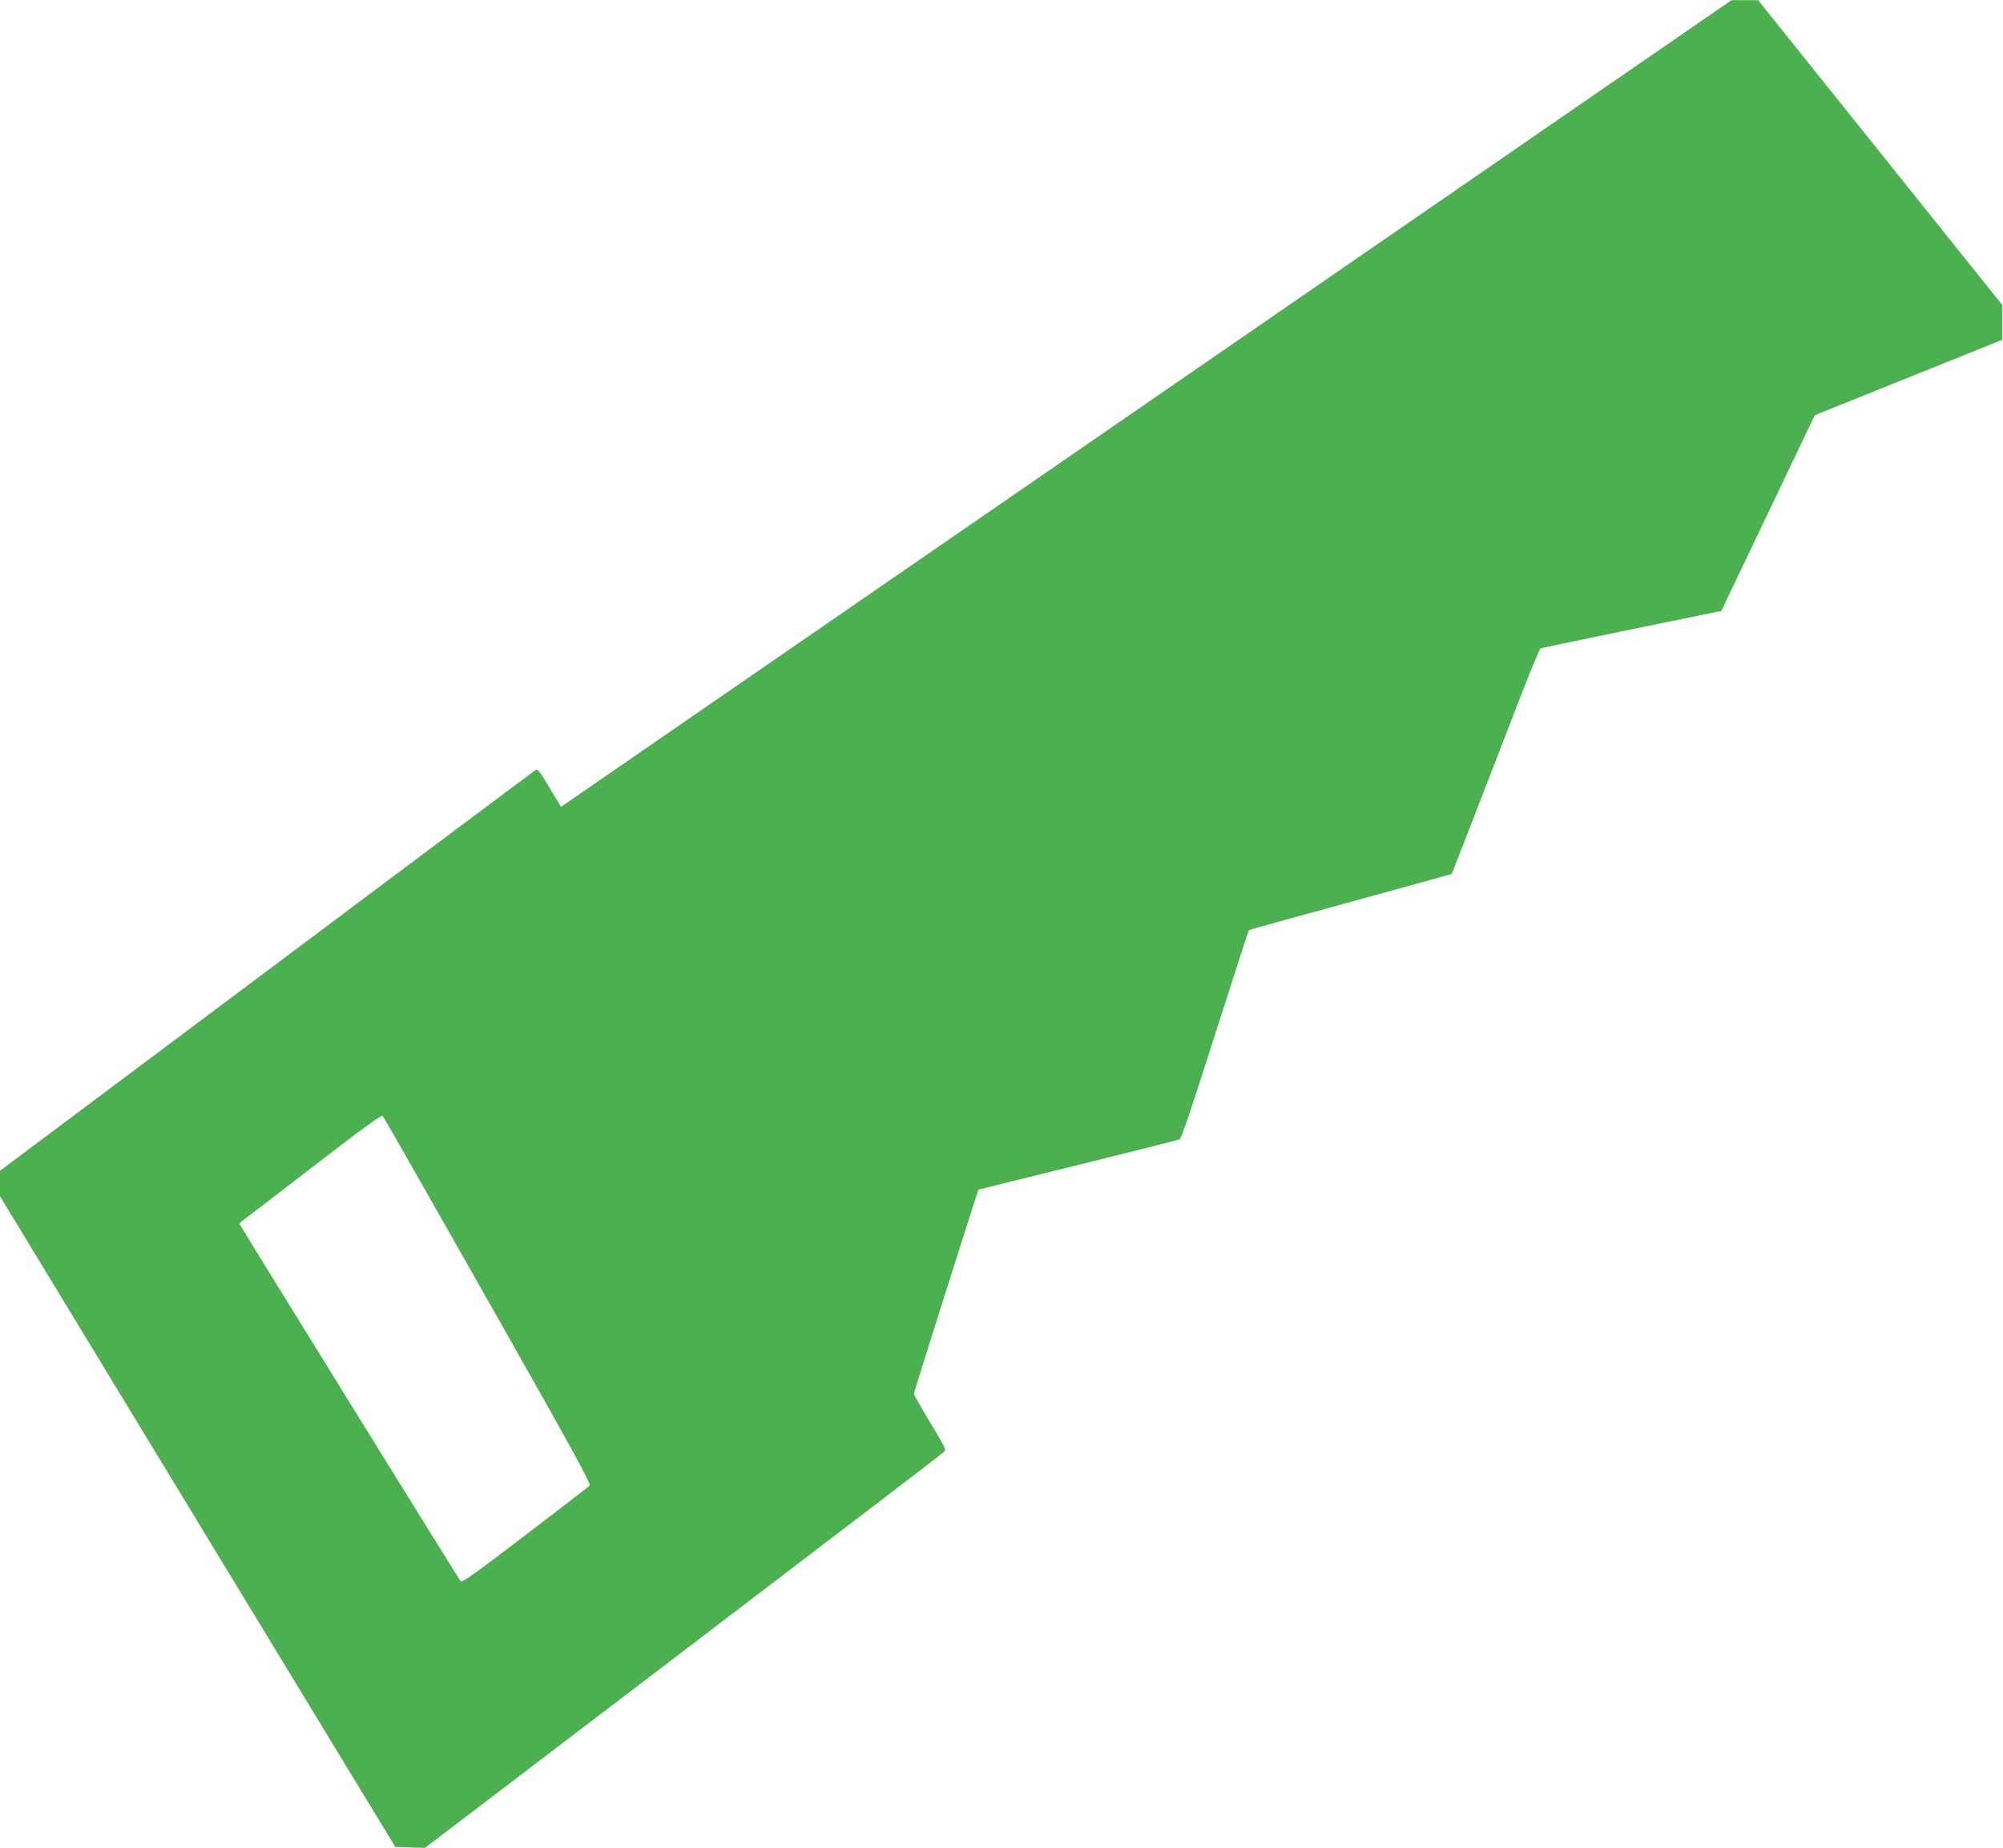
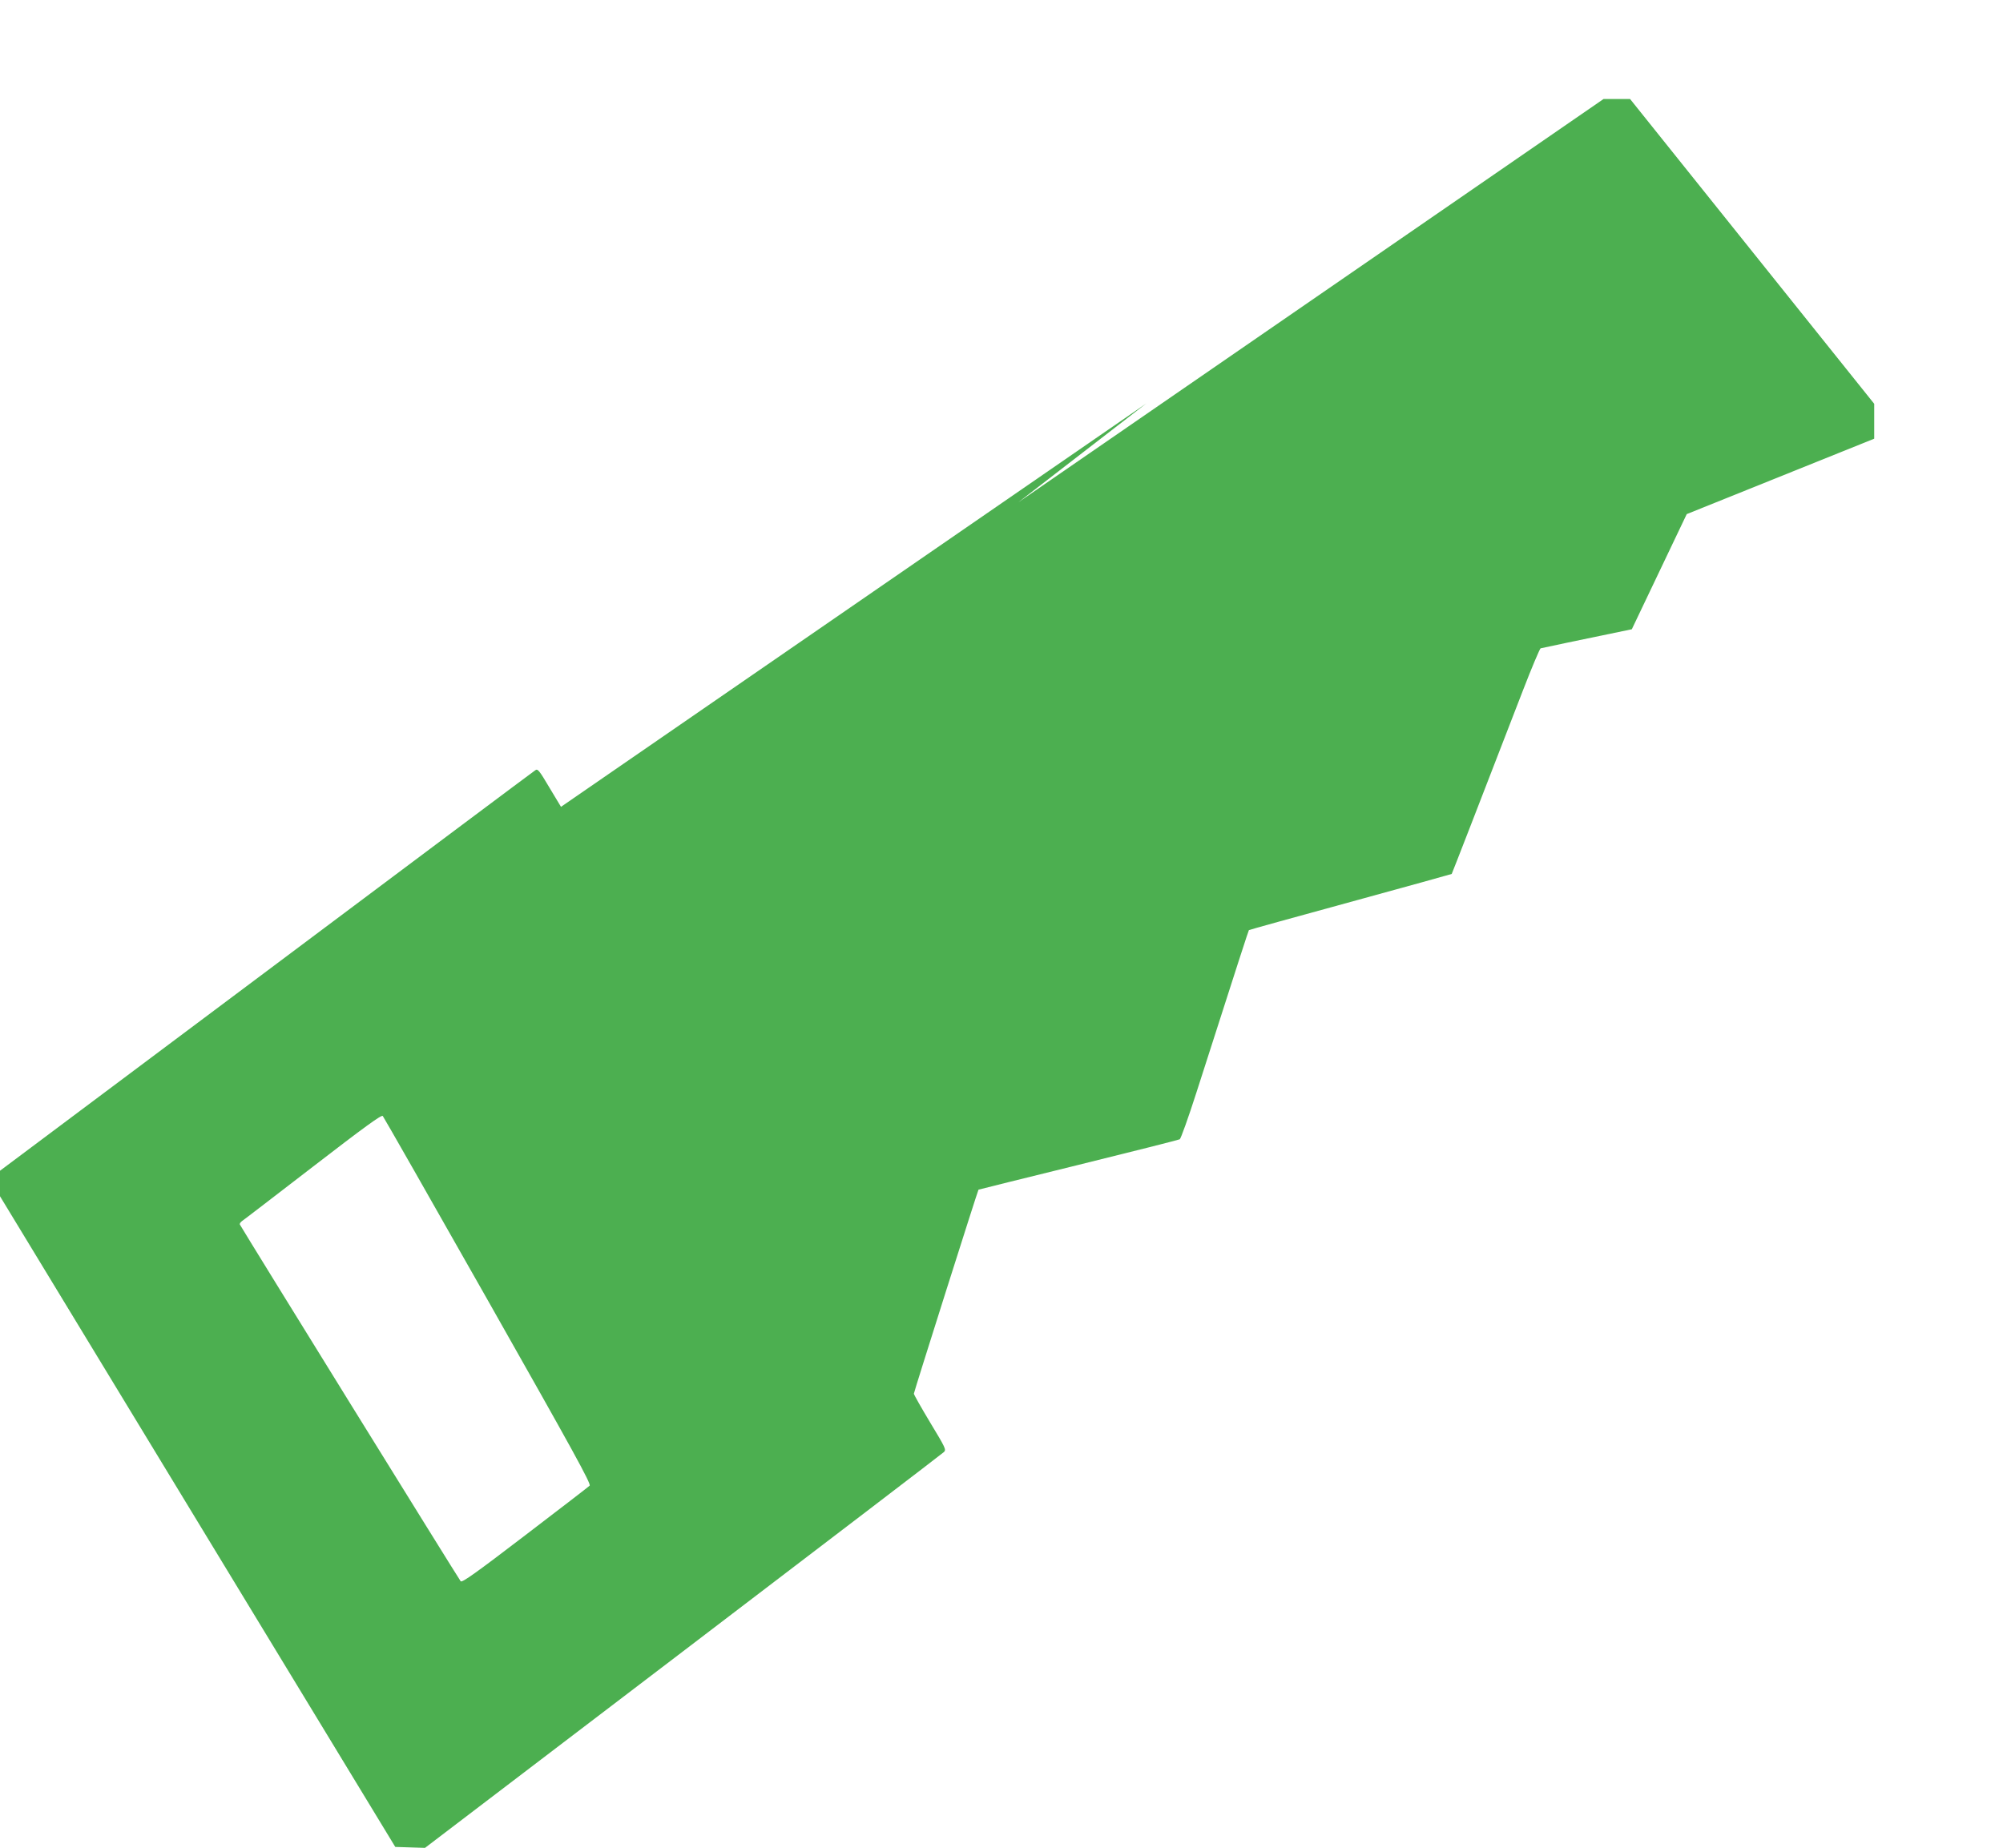
<svg xmlns="http://www.w3.org/2000/svg" version="1.0" width="1280pt" height="1181pt" viewBox="0 0 1280 1181" preserveAspectRatio="xMidYMid meet">
  <g transform="translate(0,1181) scale(0.1,-0.1)" fill="#4caf50" stroke="none">
-     <path d="M7325 9231 l-3740 -2578 -74 123 c-65 110 -75 122 -90 111 -10 -6 -783 -585 -1719 -1286 l-1702 -1274 0 -82 0 -81 1263 -2080 1263 -2079 95 -3 95 -3 1650 1257 c907 691 1657 1264 1666 1273 16 15 10 27 -88 189 -57 95 -104 178 -104 184 0 10 409 1301 413 1304 1 1 288 72 637 158 349 86 641 160 649 164 7 4 55 138 106 297 276 861 333 1036 336 1040 2 2 294 83 649 180 355 97 646 178 647 179 2 2 172 440 454 1170 57 148 109 270 114 272 6 2 268 57 583 122 l572 117 246 515 c135 283 269 565 298 625 l53 111 599 241 599 241 0 112 0 111 -780 974 -780 974 -85 0 -85 0 -3740 -2578z m-4206 -5735 c544 -961 660 -1171 649 -1182 -7 -7 -193 -150 -413 -318 -310 -237 -402 -303 -411 -293 -9 9 -1375 2216 -1411 2280 -3 5 3 14 13 22 11 7 215 164 454 348 328 253 438 333 446 324 6 -7 309 -538 673 -1181z" />
+     <path d="M7325 9231 l-3740 -2578 -74 123 c-65 110 -75 122 -90 111 -10 -6 -783 -585 -1719 -1286 l-1702 -1274 0 -82 0 -81 1263 -2080 1263 -2079 95 -3 95 -3 1650 1257 c907 691 1657 1264 1666 1273 16 15 10 27 -88 189 -57 95 -104 178 -104 184 0 10 409 1301 413 1304 1 1 288 72 637 158 349 86 641 160 649 164 7 4 55 138 106 297 276 861 333 1036 336 1040 2 2 294 83 649 180 355 97 646 178 647 179 2 2 172 440 454 1170 57 148 109 270 114 272 6 2 268 57 583 122 c135 283 269 565 298 625 l53 111 599 241 599 241 0 112 0 111 -780 974 -780 974 -85 0 -85 0 -3740 -2578z m-4206 -5735 c544 -961 660 -1171 649 -1182 -7 -7 -193 -150 -413 -318 -310 -237 -402 -303 -411 -293 -9 9 -1375 2216 -1411 2280 -3 5 3 14 13 22 11 7 215 164 454 348 328 253 438 333 446 324 6 -7 309 -538 673 -1181z" />
  </g>
</svg>